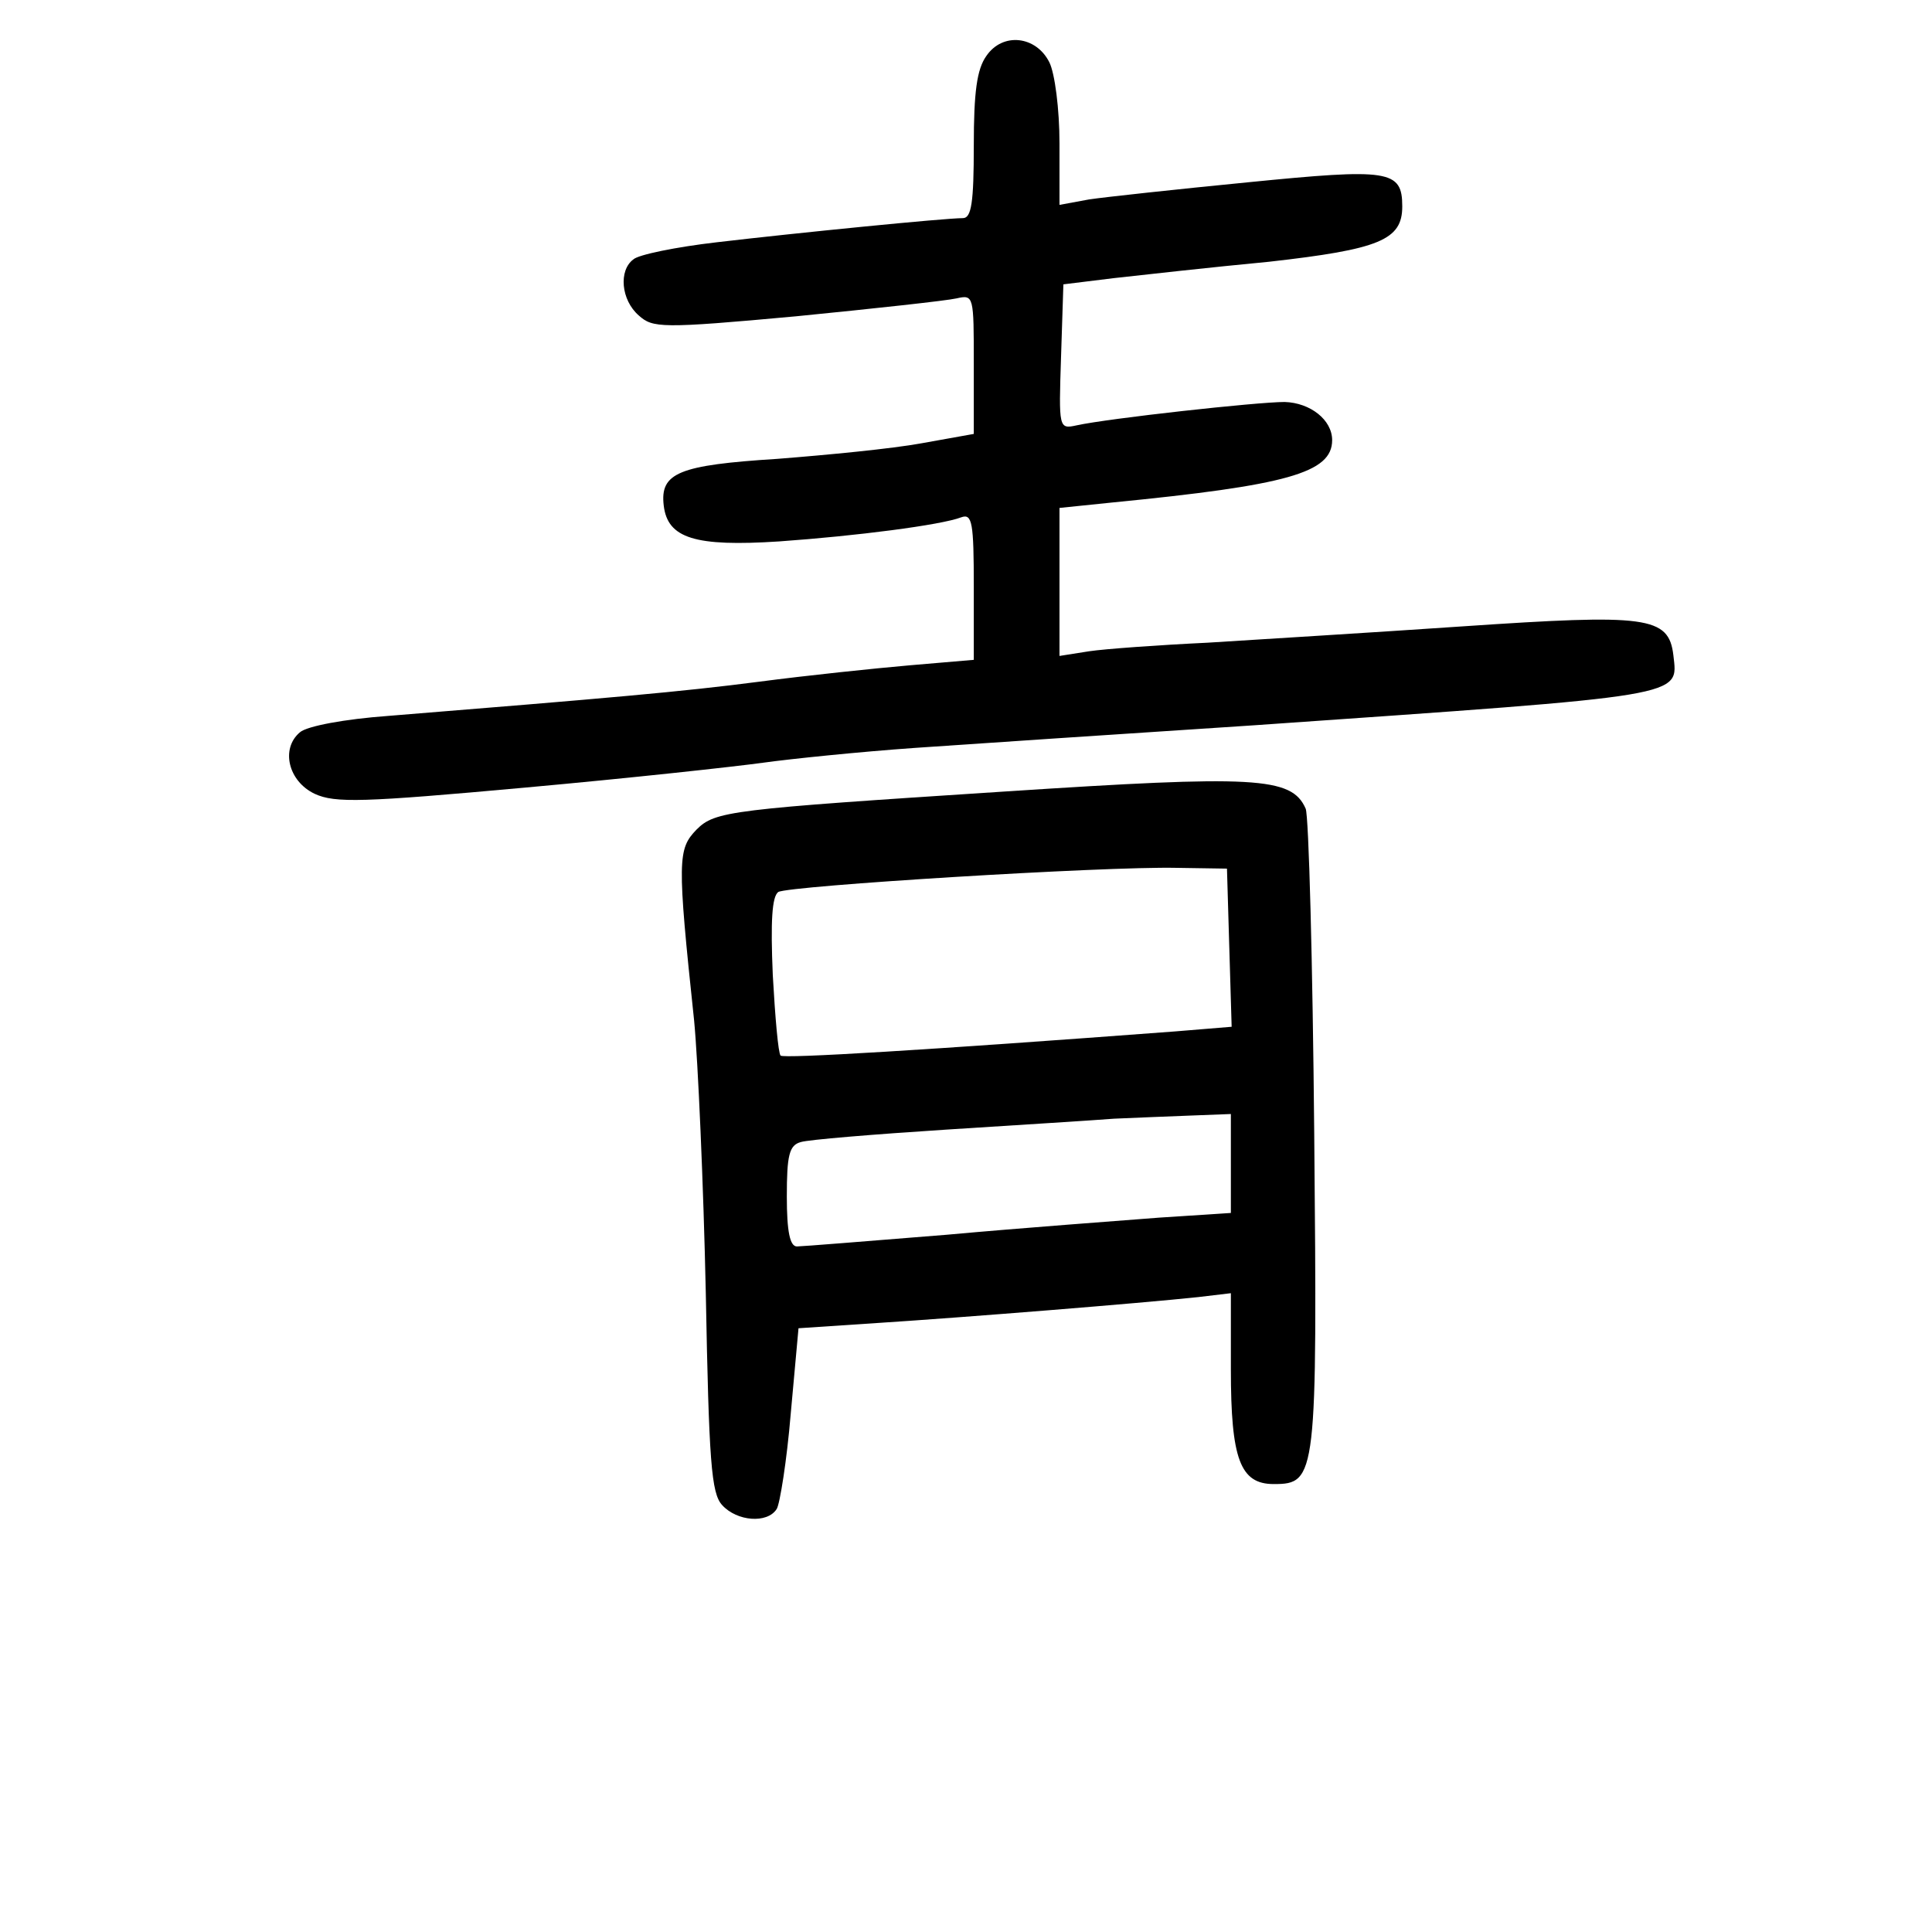
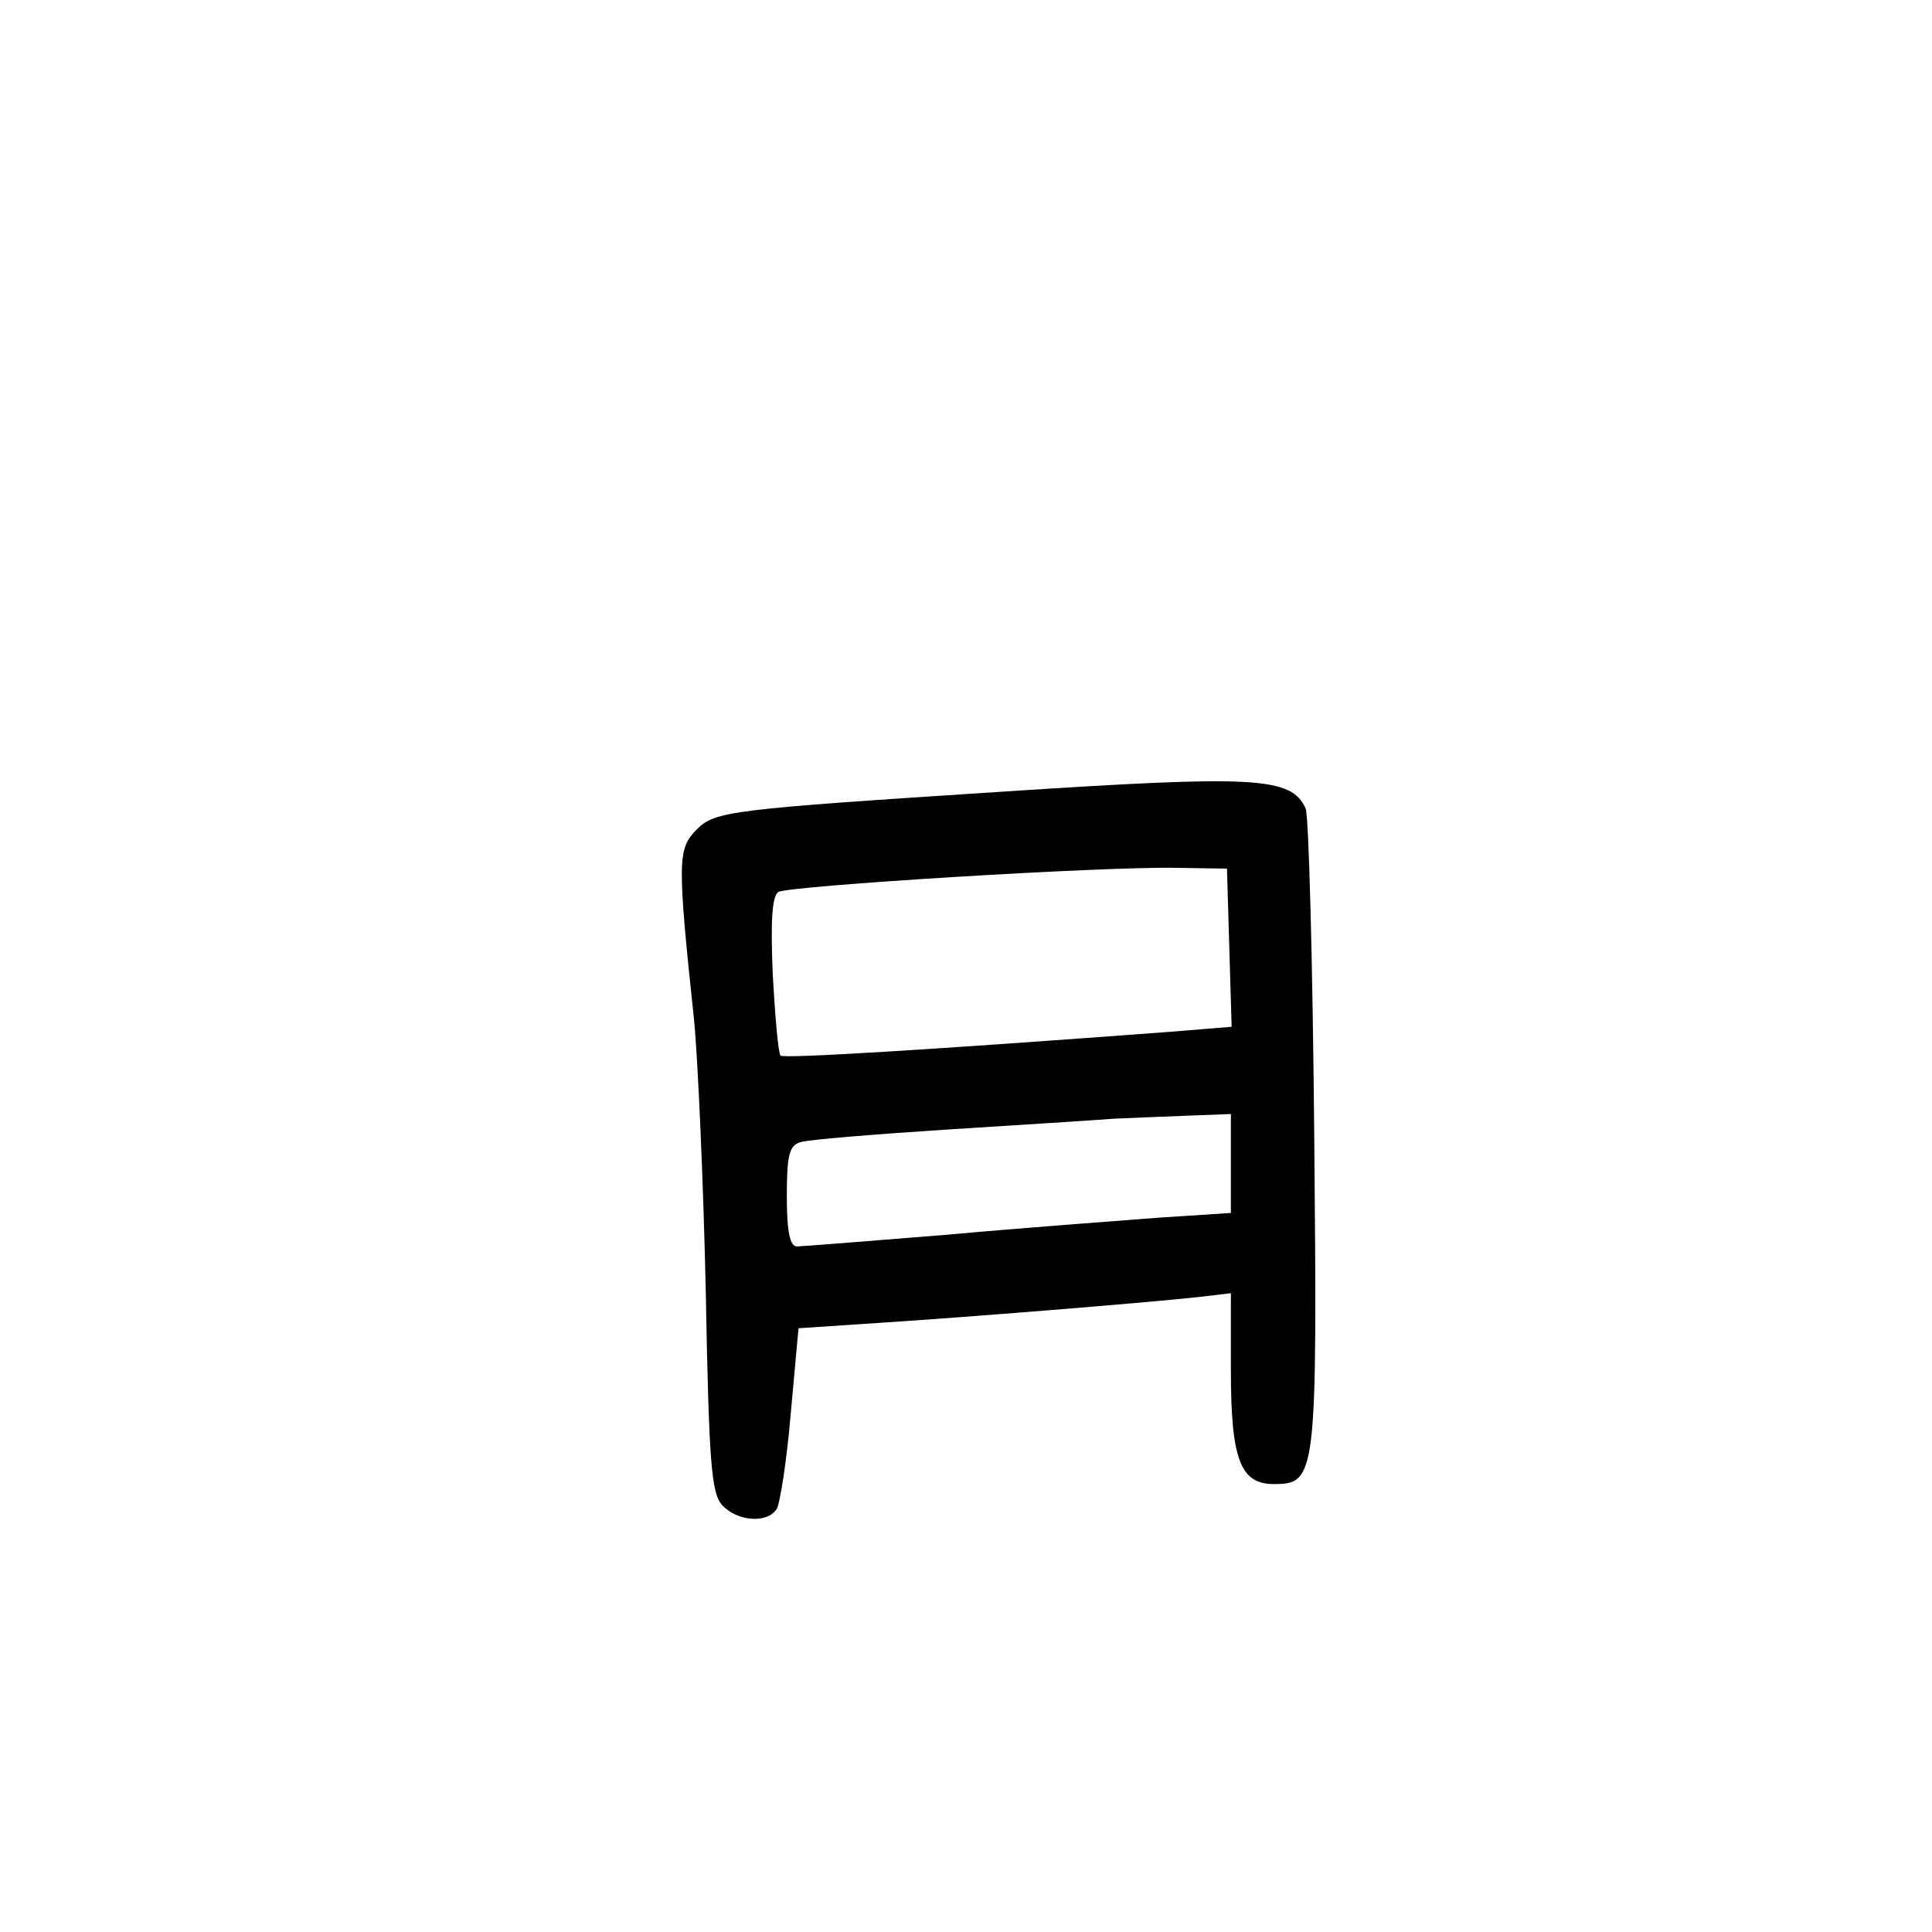
<svg xmlns="http://www.w3.org/2000/svg" version="1.0" width="248pt" height="248pt" viewBox="0 0 248 248" preserveAspectRatio="xMidYMid meet">
  <g transform="translate(0,248) scale(0.1,-0.1)" fill="#000000" stroke="none">
-     <path d="M1266 2408 c-12 -17 -16 -46 -16 -115 0 -73 -3 -93 -14 -93 -23 0 -214 -19 -316 -31 -52 -6 -101 -16 -107 -22 -19 -14 -16 -52 7 -72 18 -16 28 -17 202 -1 101 10 193 20 206 23 22 5 22 3 22 -84 l0 -90 -67 -12 c-38 -7 -121 -15 -185 -20 -127 -8 -151 -18 -146 -60 5 -42 40 -53 148 -46 99 7 208 21 234 31 14 5 16 -7 16 -89 l0 -94 -82 -7 c-46 -4 -132 -13 -193 -21 -100 -13 -193 -21 -477 -44 -55 -4 -104 -13 -113 -21 -25 -21 -15 -63 19 -79 26 -12 61 -11 270 8 133 12 270 27 306 32 36 5 124 14 195 19 72 5 267 18 435 29 559 39 544 36 538 90 -6 50 -34 53 -270 37 -117 -8 -265 -17 -328 -21 -63 -3 -132 -8 -152 -11 l-38 -6 0 95 0 95 68 7 c224 22 282 38 282 80 0 26 -28 48 -61 49 -35 0 -226 -21 -267 -30 -23 -5 -23 -4 -20 88 l3 93 65 8 c36 4 125 14 199 21 142 16 171 28 171 71 0 47 -17 49 -198 31 -92 -9 -184 -19 -204 -22 l-38 -7 0 79 c0 44 -6 90 -13 104 -17 34 -60 39 -81 8z" />
    <path d="M1290 1464 c-354 -23 -372 -25 -396 -49 -24 -25 -25 -38 -3 -245 5 -52 12 -210 15 -350 4 -216 7 -257 21 -272 19 -21 58 -24 70 -5 4 6 13 62 18 122 l10 110 105 7 c108 7 333 25 408 33 l42 5 0 -98 c0 -115 12 -147 55 -147 55 0 56 9 52 450 -2 220 -7 408 -11 417 -18 41 -65 43 -386 22z m288 -201 l3 -101 -73 -6 c-319 -24 -502 -35 -506 -31 -3 3 -7 49 -10 103 -3 70 -1 101 7 107 14 8 418 33 511 31 l65 -1 3 -102z m2 -277 l0 -63 -92 -6 c-51 -4 -174 -13 -273 -22 -99 -8 -186 -15 -192 -15 -9 0 -13 19 -13 64 0 53 3 66 18 70 9 3 94 10 187 16 94 6 190 12 215 14 25 1 69 3 98 4 l52 2 0 -64z" />
  </g>
</svg>